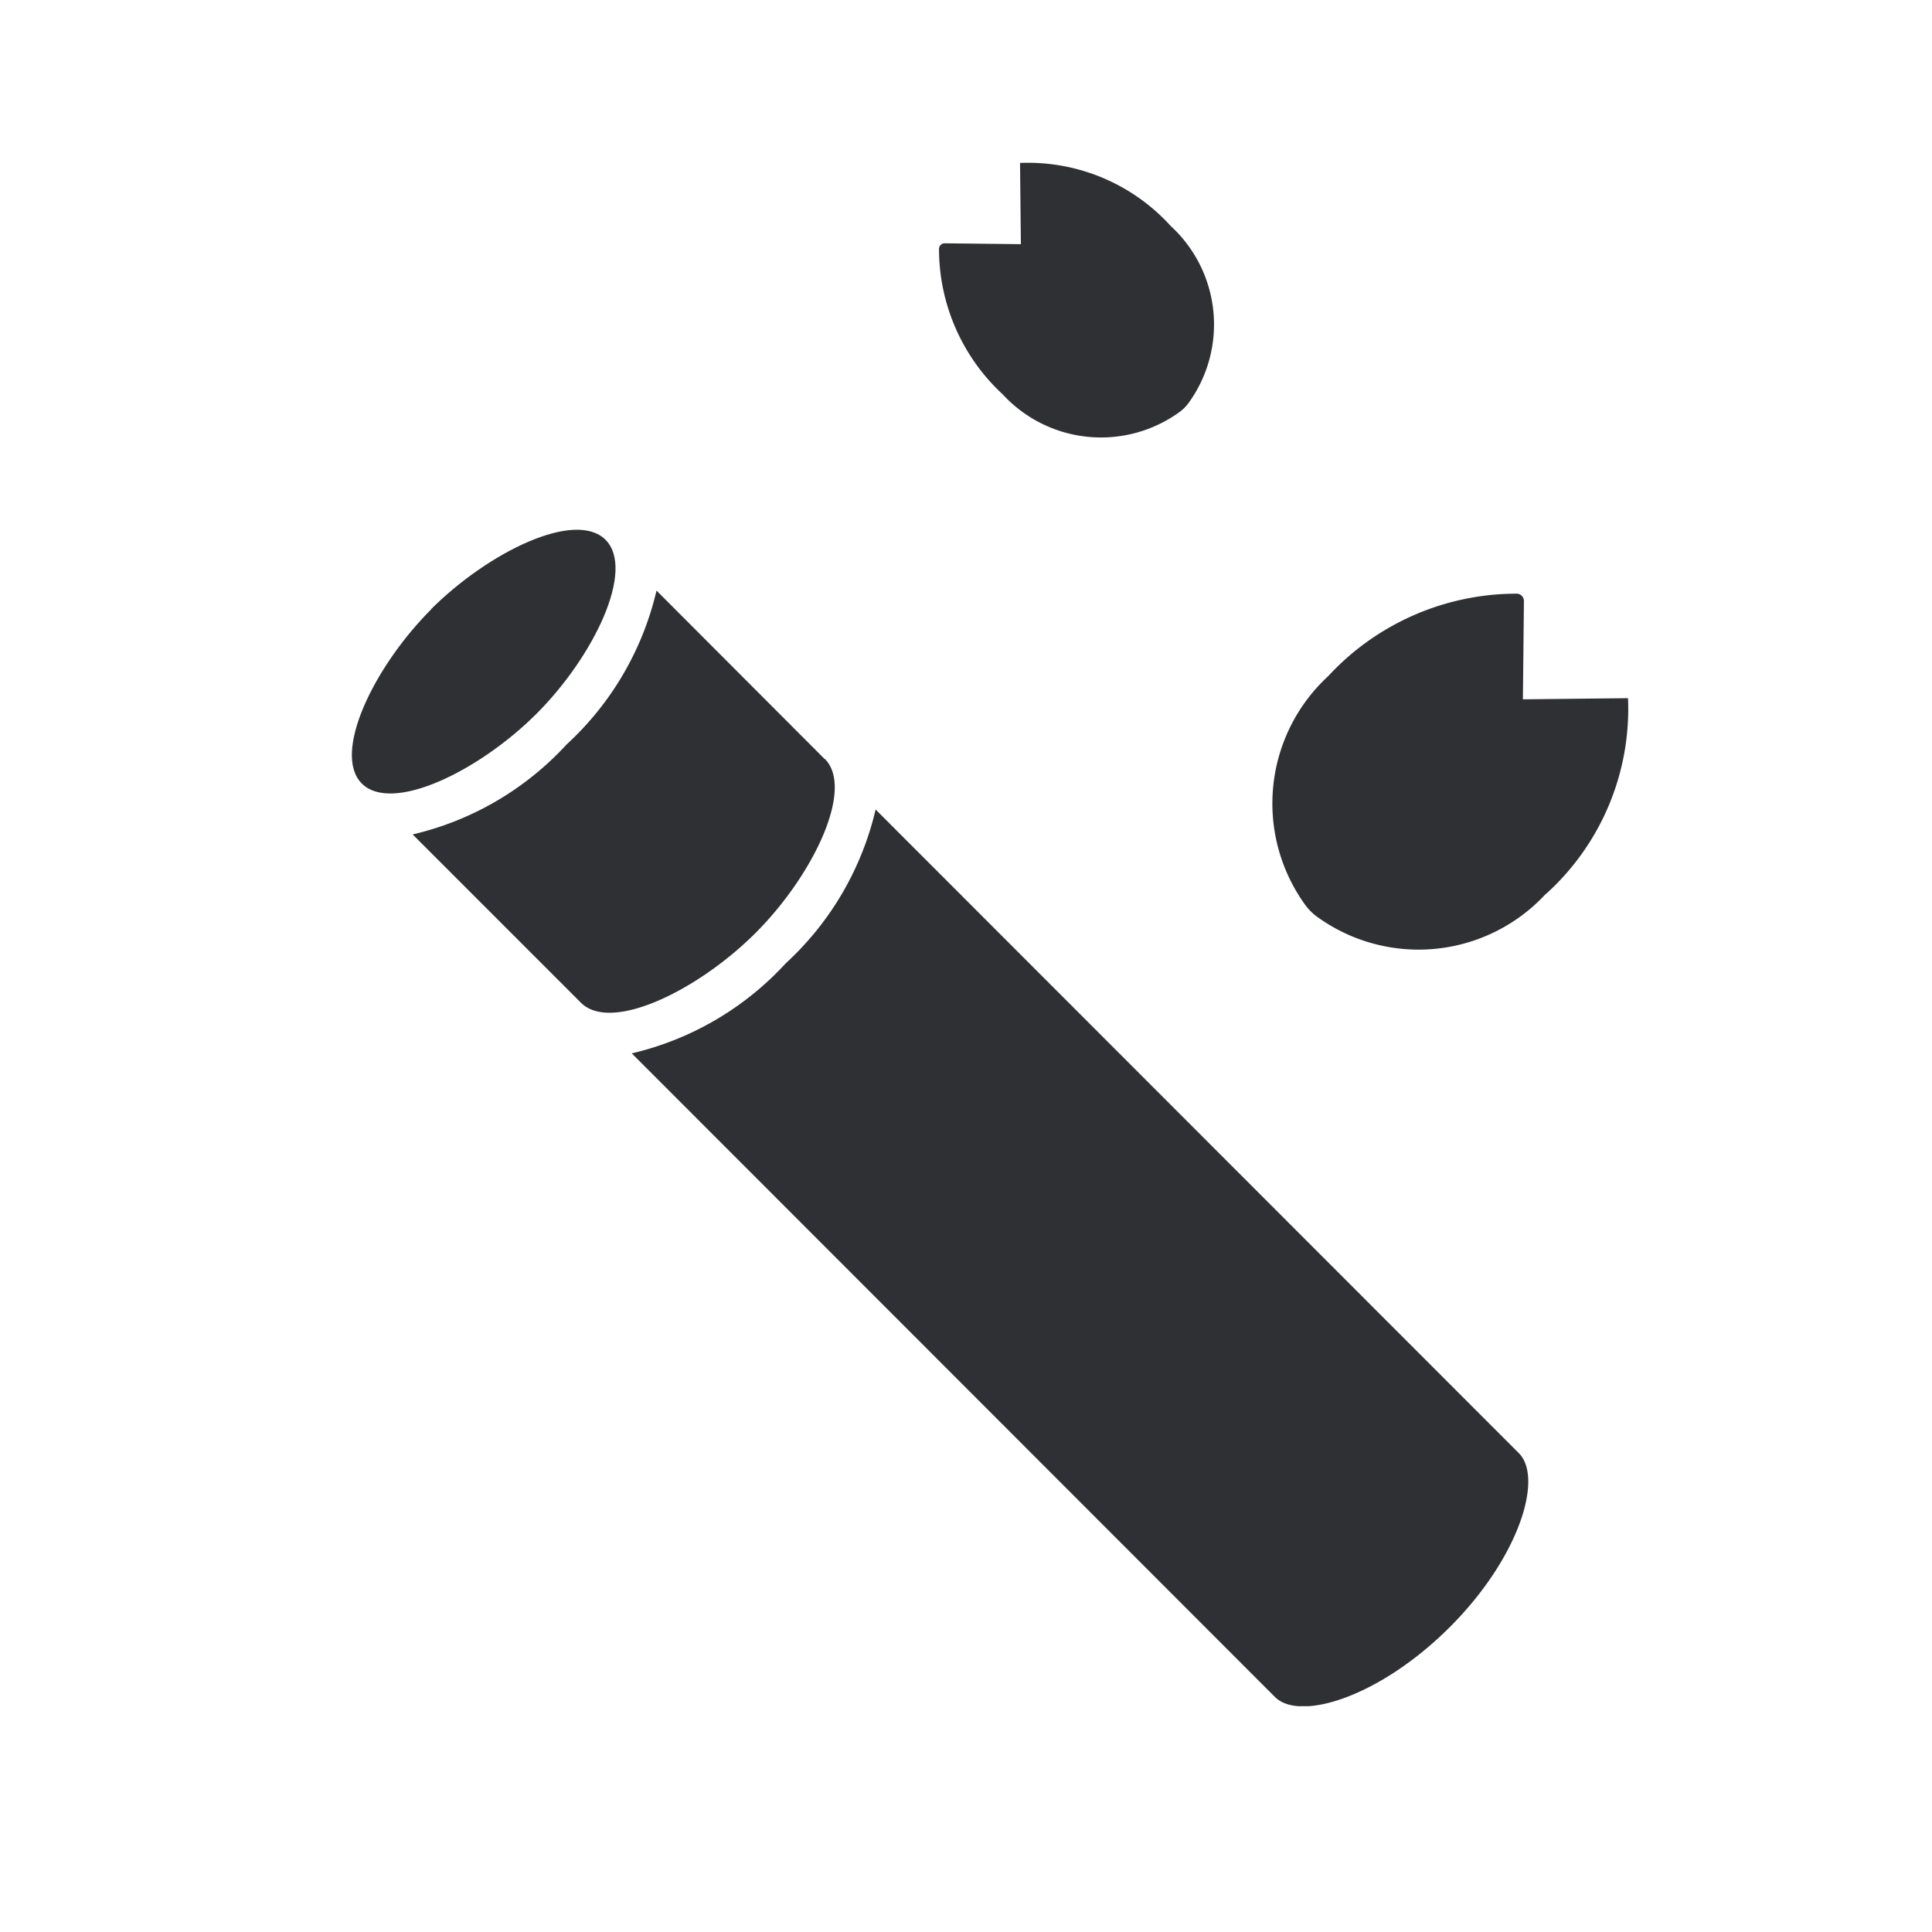
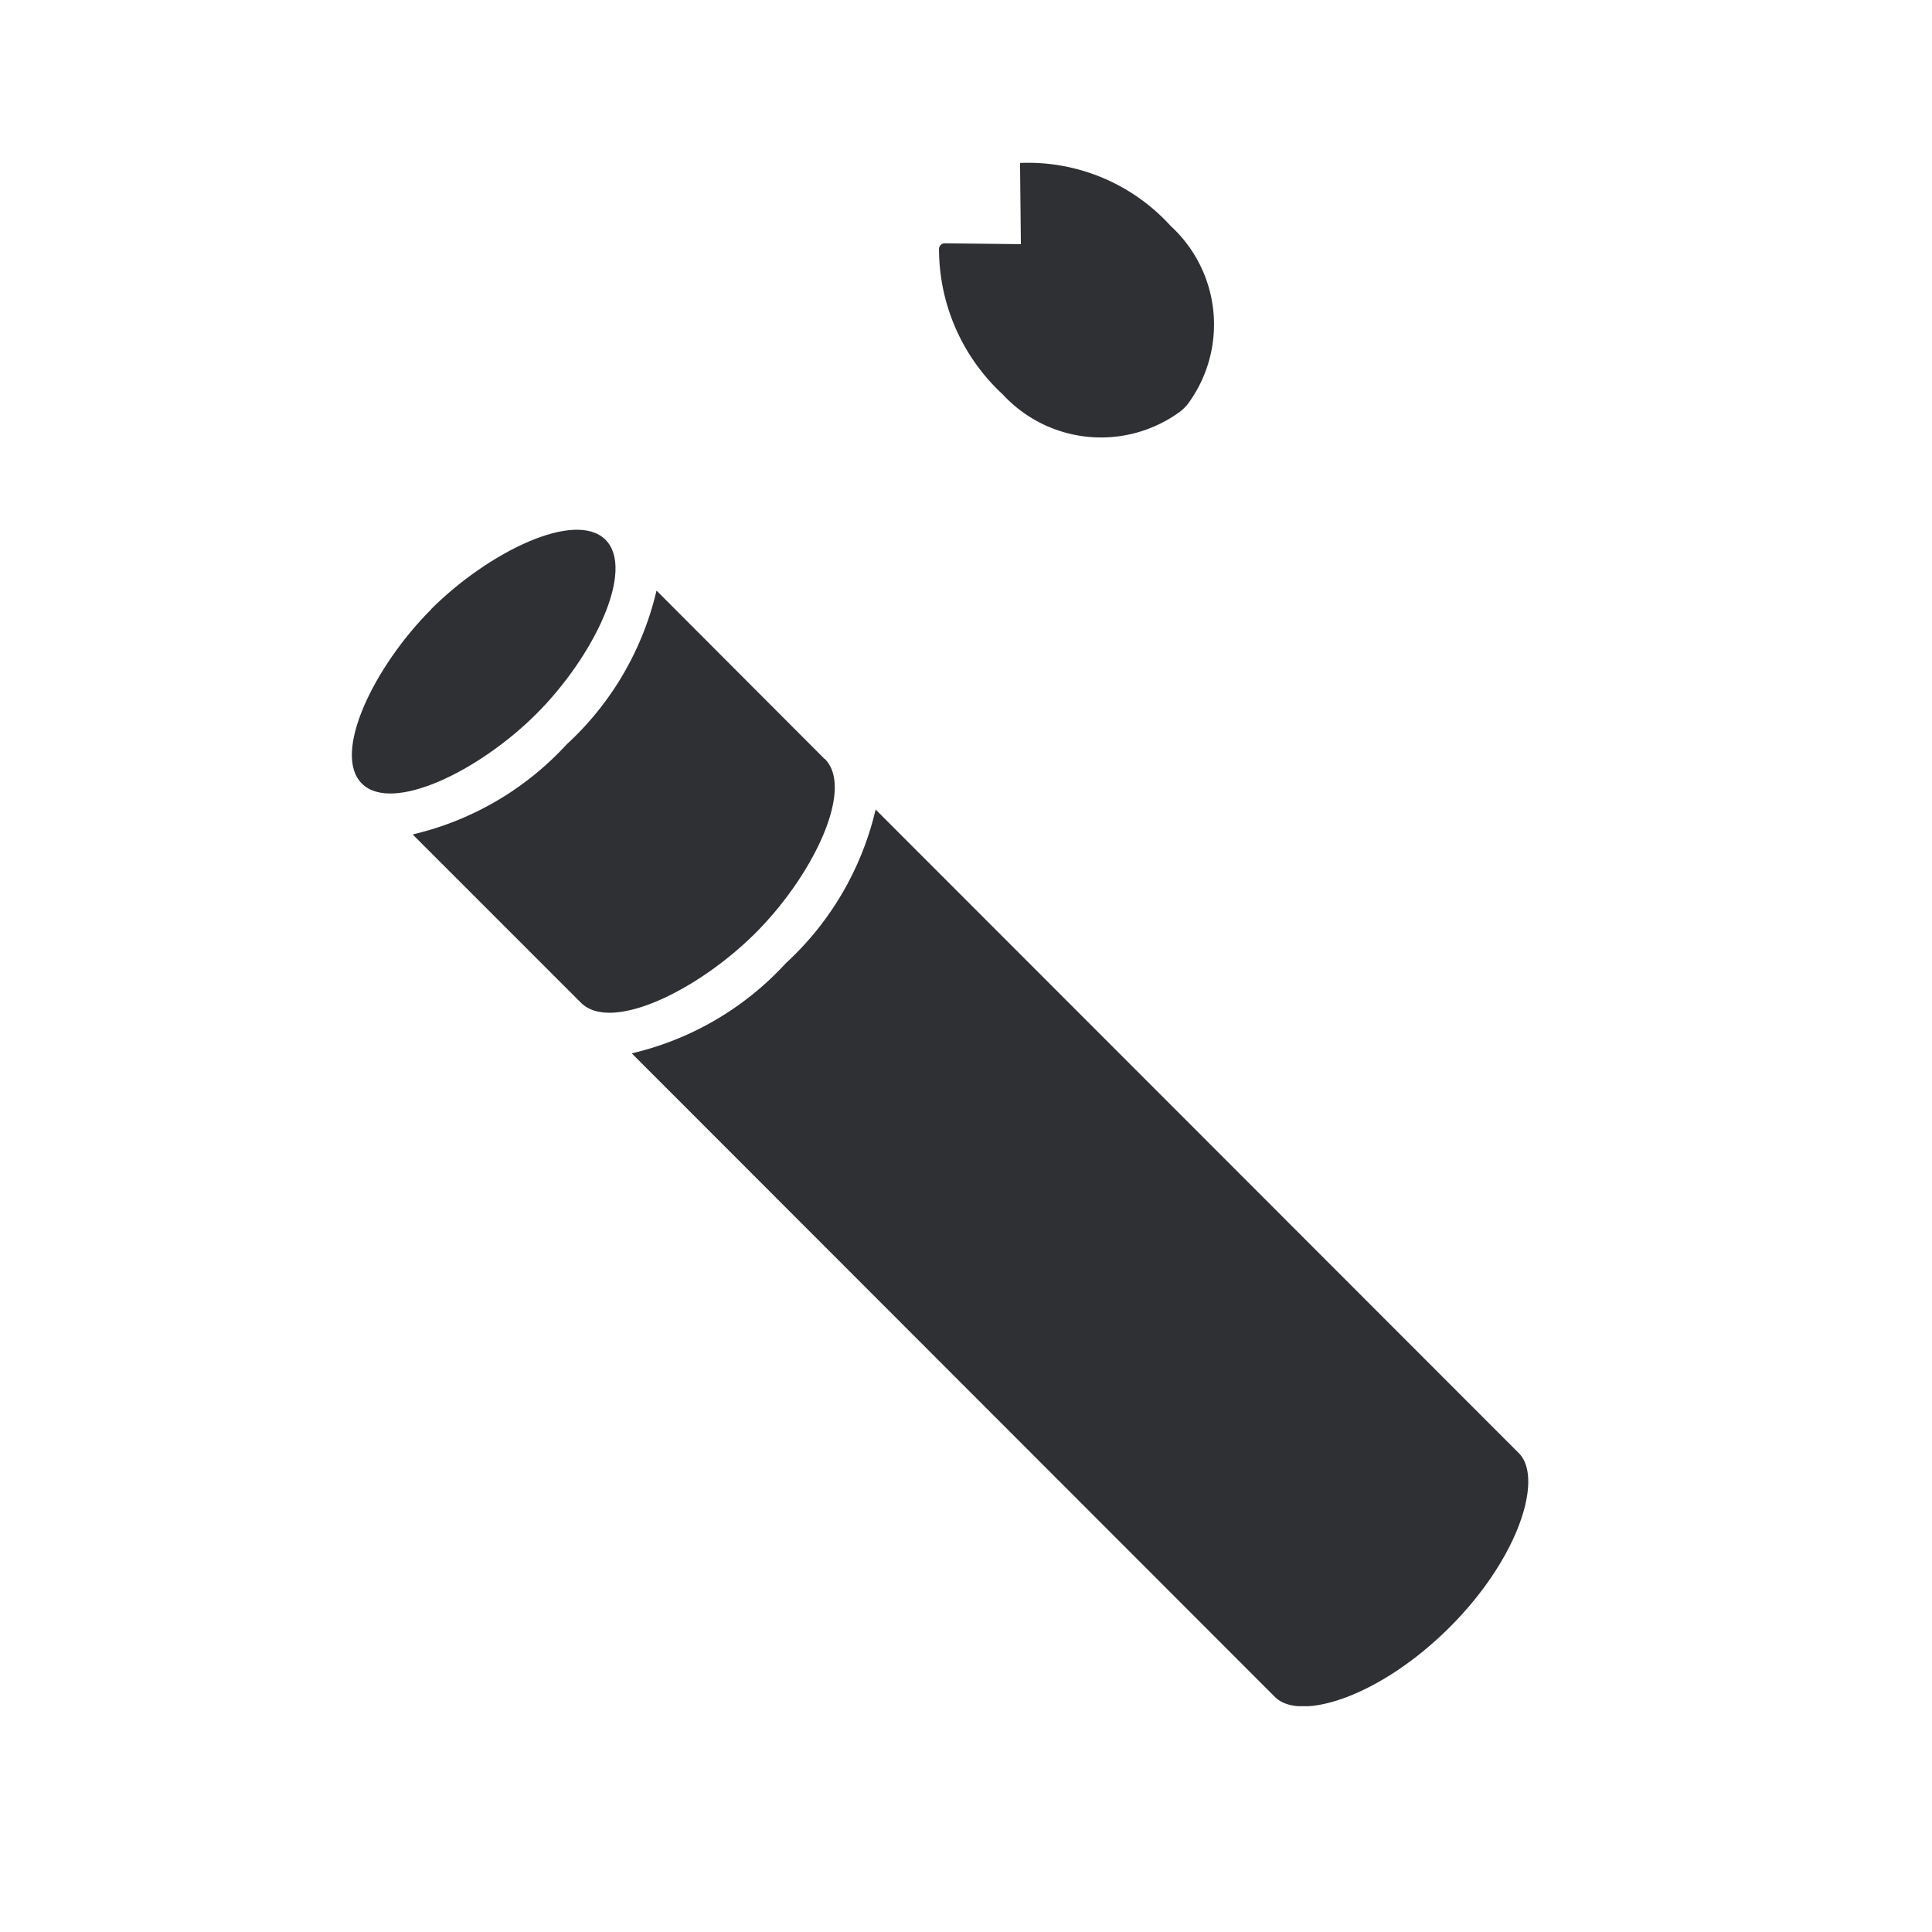
<svg xmlns="http://www.w3.org/2000/svg" width="32" height="32" viewBox="0 0 32 32">
  <defs>
    <clipPath id="clip-path">
      <rect id="長方形_39087" data-name="長方形 39087" width="21.149" height="25.57" fill="#2f3034" />
    </clipPath>
  </defs>
  <g id="グループ_33265" data-name="グループ 33265" transform="translate(-11.746 -23.746)">
    <rect id="長方形_38549" data-name="長方形 38549" width="32" height="32" transform="translate(11.746 23.746)" fill="none" />
    <g id="グループ_33267" data-name="グループ 33267" transform="translate(17.574 26.436)">
      <g id="グループ_33266" data-name="グループ 33266" clip-path="url(#clip-path)">
-         <path id="パス_197323" data-name="パス 197323" d="M67.109,34.285a4.128,4.128,0,0,0,1.358-3.242l-1.741.019.017-1.627a.121.121,0,0,0-.115-.123A4.25,4.25,0,0,0,63.5,30.679a2.867,2.867,0,0,0-.375,3.794.9.9,0,0,0,.186.186,2.867,2.867,0,0,0,3.794-.374" transform="translate(-47.33 -22.169)" fill="#2f3034" />
        <path id="パス_197324" data-name="パス 197324" d="M43.752,1.058a3.189,3.189,0,0,0-2.5-1.049l.014,1.345L40.005,1.34a.094.094,0,0,0-.095.089,3.282,3.282,0,0,0,1.056,2.414,2.215,2.215,0,0,0,2.931.289.7.7,0,0,0,.144-.144,2.215,2.215,0,0,0-.289-2.931" transform="translate(-30.185 0)" fill="#2f3034" />
        <path id="パス_197325" data-name="パス 197325" d="M29.682,58.7c.41.41,1.732,0,2.888-1.151s1.561-2.478,1.151-2.888L23.067,44a5.008,5.008,0,0,1-1.49,2.549,5.008,5.008,0,0,1-2.549,1.49Z" transform="translate(-14.392 -33.282)" fill="#2f3034" />
        <path id="パス_197326" data-name="パス 197326" d="M10.96,31.9,8.173,29.108a5.007,5.007,0,0,1-1.49,2.549,5.007,5.007,0,0,1-2.549,1.49l2.787,2.787c.5.5,1.934-.2,2.888-1.151s1.648-2.391,1.151-2.888" transform="translate(-3.127 -22.016)" fill="#2f3034" />
        <path id="パス_197327" data-name="パス 197327" d="M1.316,26.29c-.953.953-1.648,2.391-1.151,2.888s1.934-.2,2.888-1.151S4.7,25.636,4.2,25.139s-1.934.2-2.888,1.151" transform="translate(0 -18.89)" fill="#2f3034" />
      </g>
    </g>
  </g>
</svg>